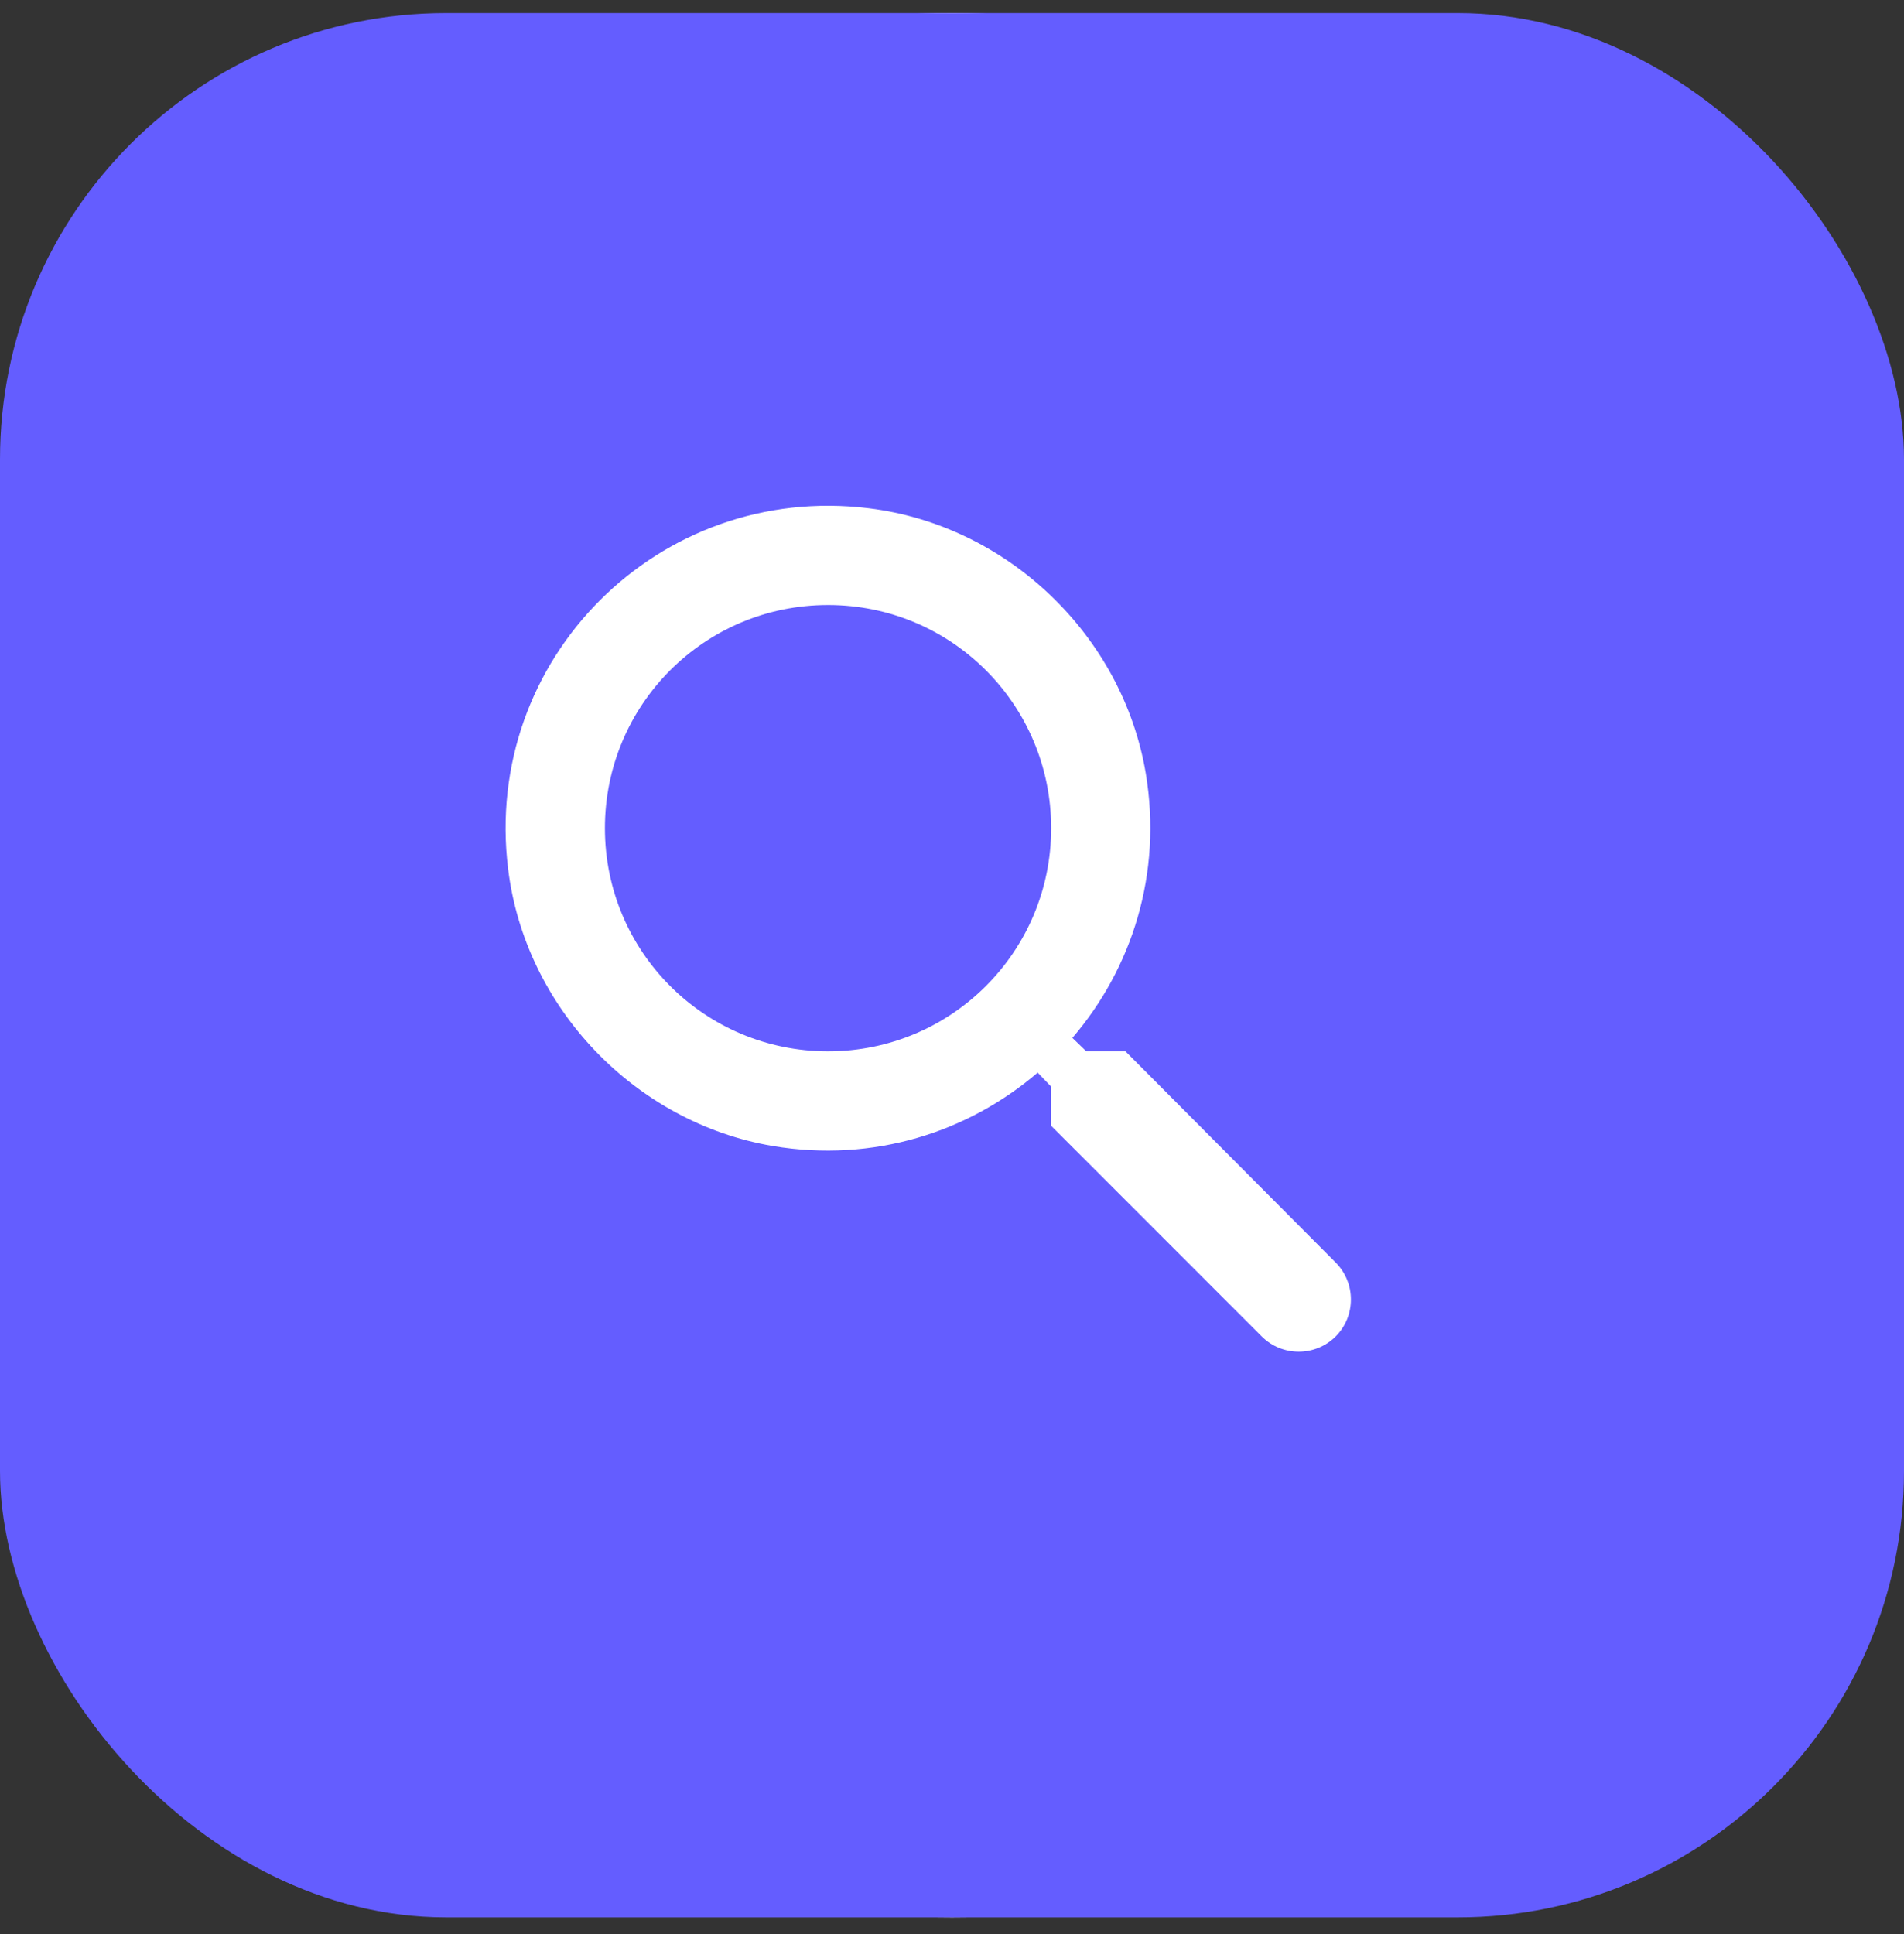
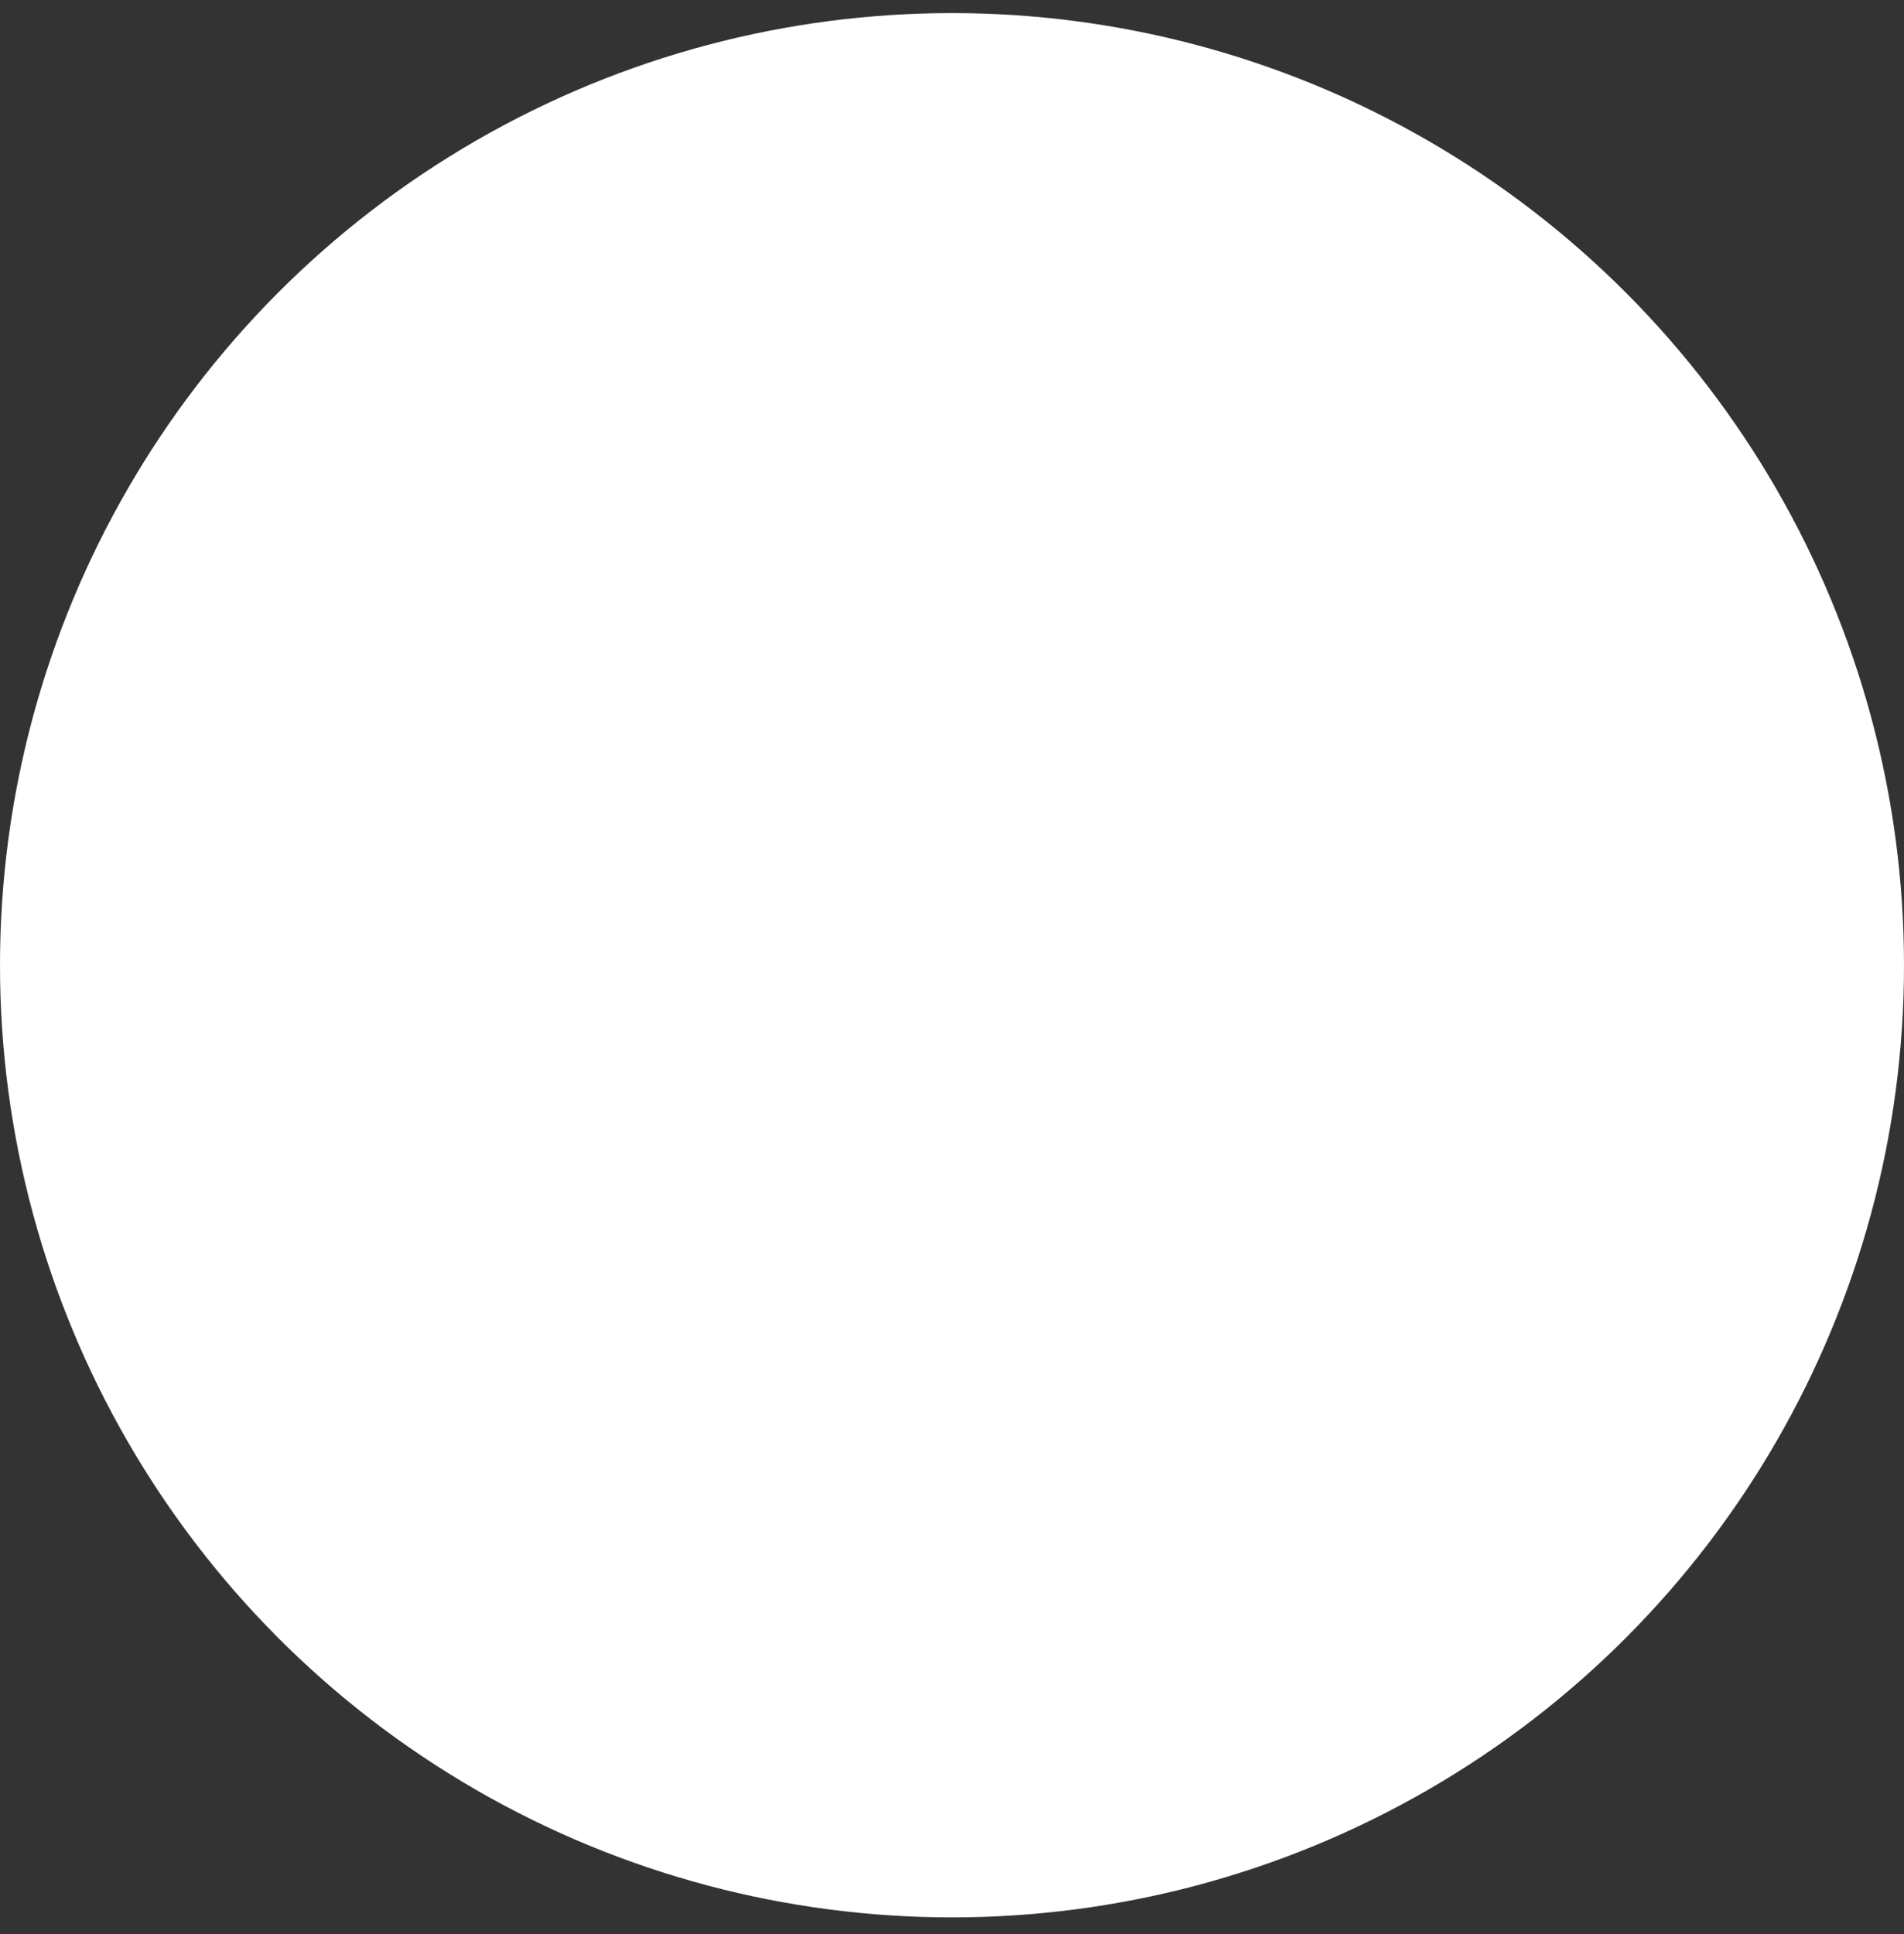
<svg xmlns="http://www.w3.org/2000/svg" width="64" height="65" viewBox="0 0 64 65" fill="none">
  <rect x="0" y="0" width="64" height="65" fill="#333333" stroke="none" />
  <circle cx="32" cy="32.44" r="32" fill="white" />
-   <rect y="0.44" width="64" height="64" rx="15" fill="#645DFF" />
-   <path fill-rule="evenodd" clip-rule="evenodd" d="M36.512 35.332H37.829L44.896 42.432C45.579 43.116 45.579 44.232 44.896 44.916C44.212 45.599 43.096 45.599 42.412 44.916L35.329 37.832V36.516L34.879 36.049C32.546 38.049 29.362 39.082 25.979 38.516C21.346 37.732 17.646 33.866 17.079 29.199C16.212 22.149 22.146 16.216 29.196 17.082C33.862 17.649 37.729 21.349 38.512 25.982C39.079 29.366 38.046 32.549 36.046 34.882L36.512 35.332ZM20.333 27.833C20.333 31.983 23.683 35.333 27.833 35.333C31.983 35.333 35.333 31.983 35.333 27.833C35.333 23.683 31.983 20.333 27.833 20.333C23.683 20.333 20.333 23.683 20.333 27.833Z" fill="white" />
</svg>